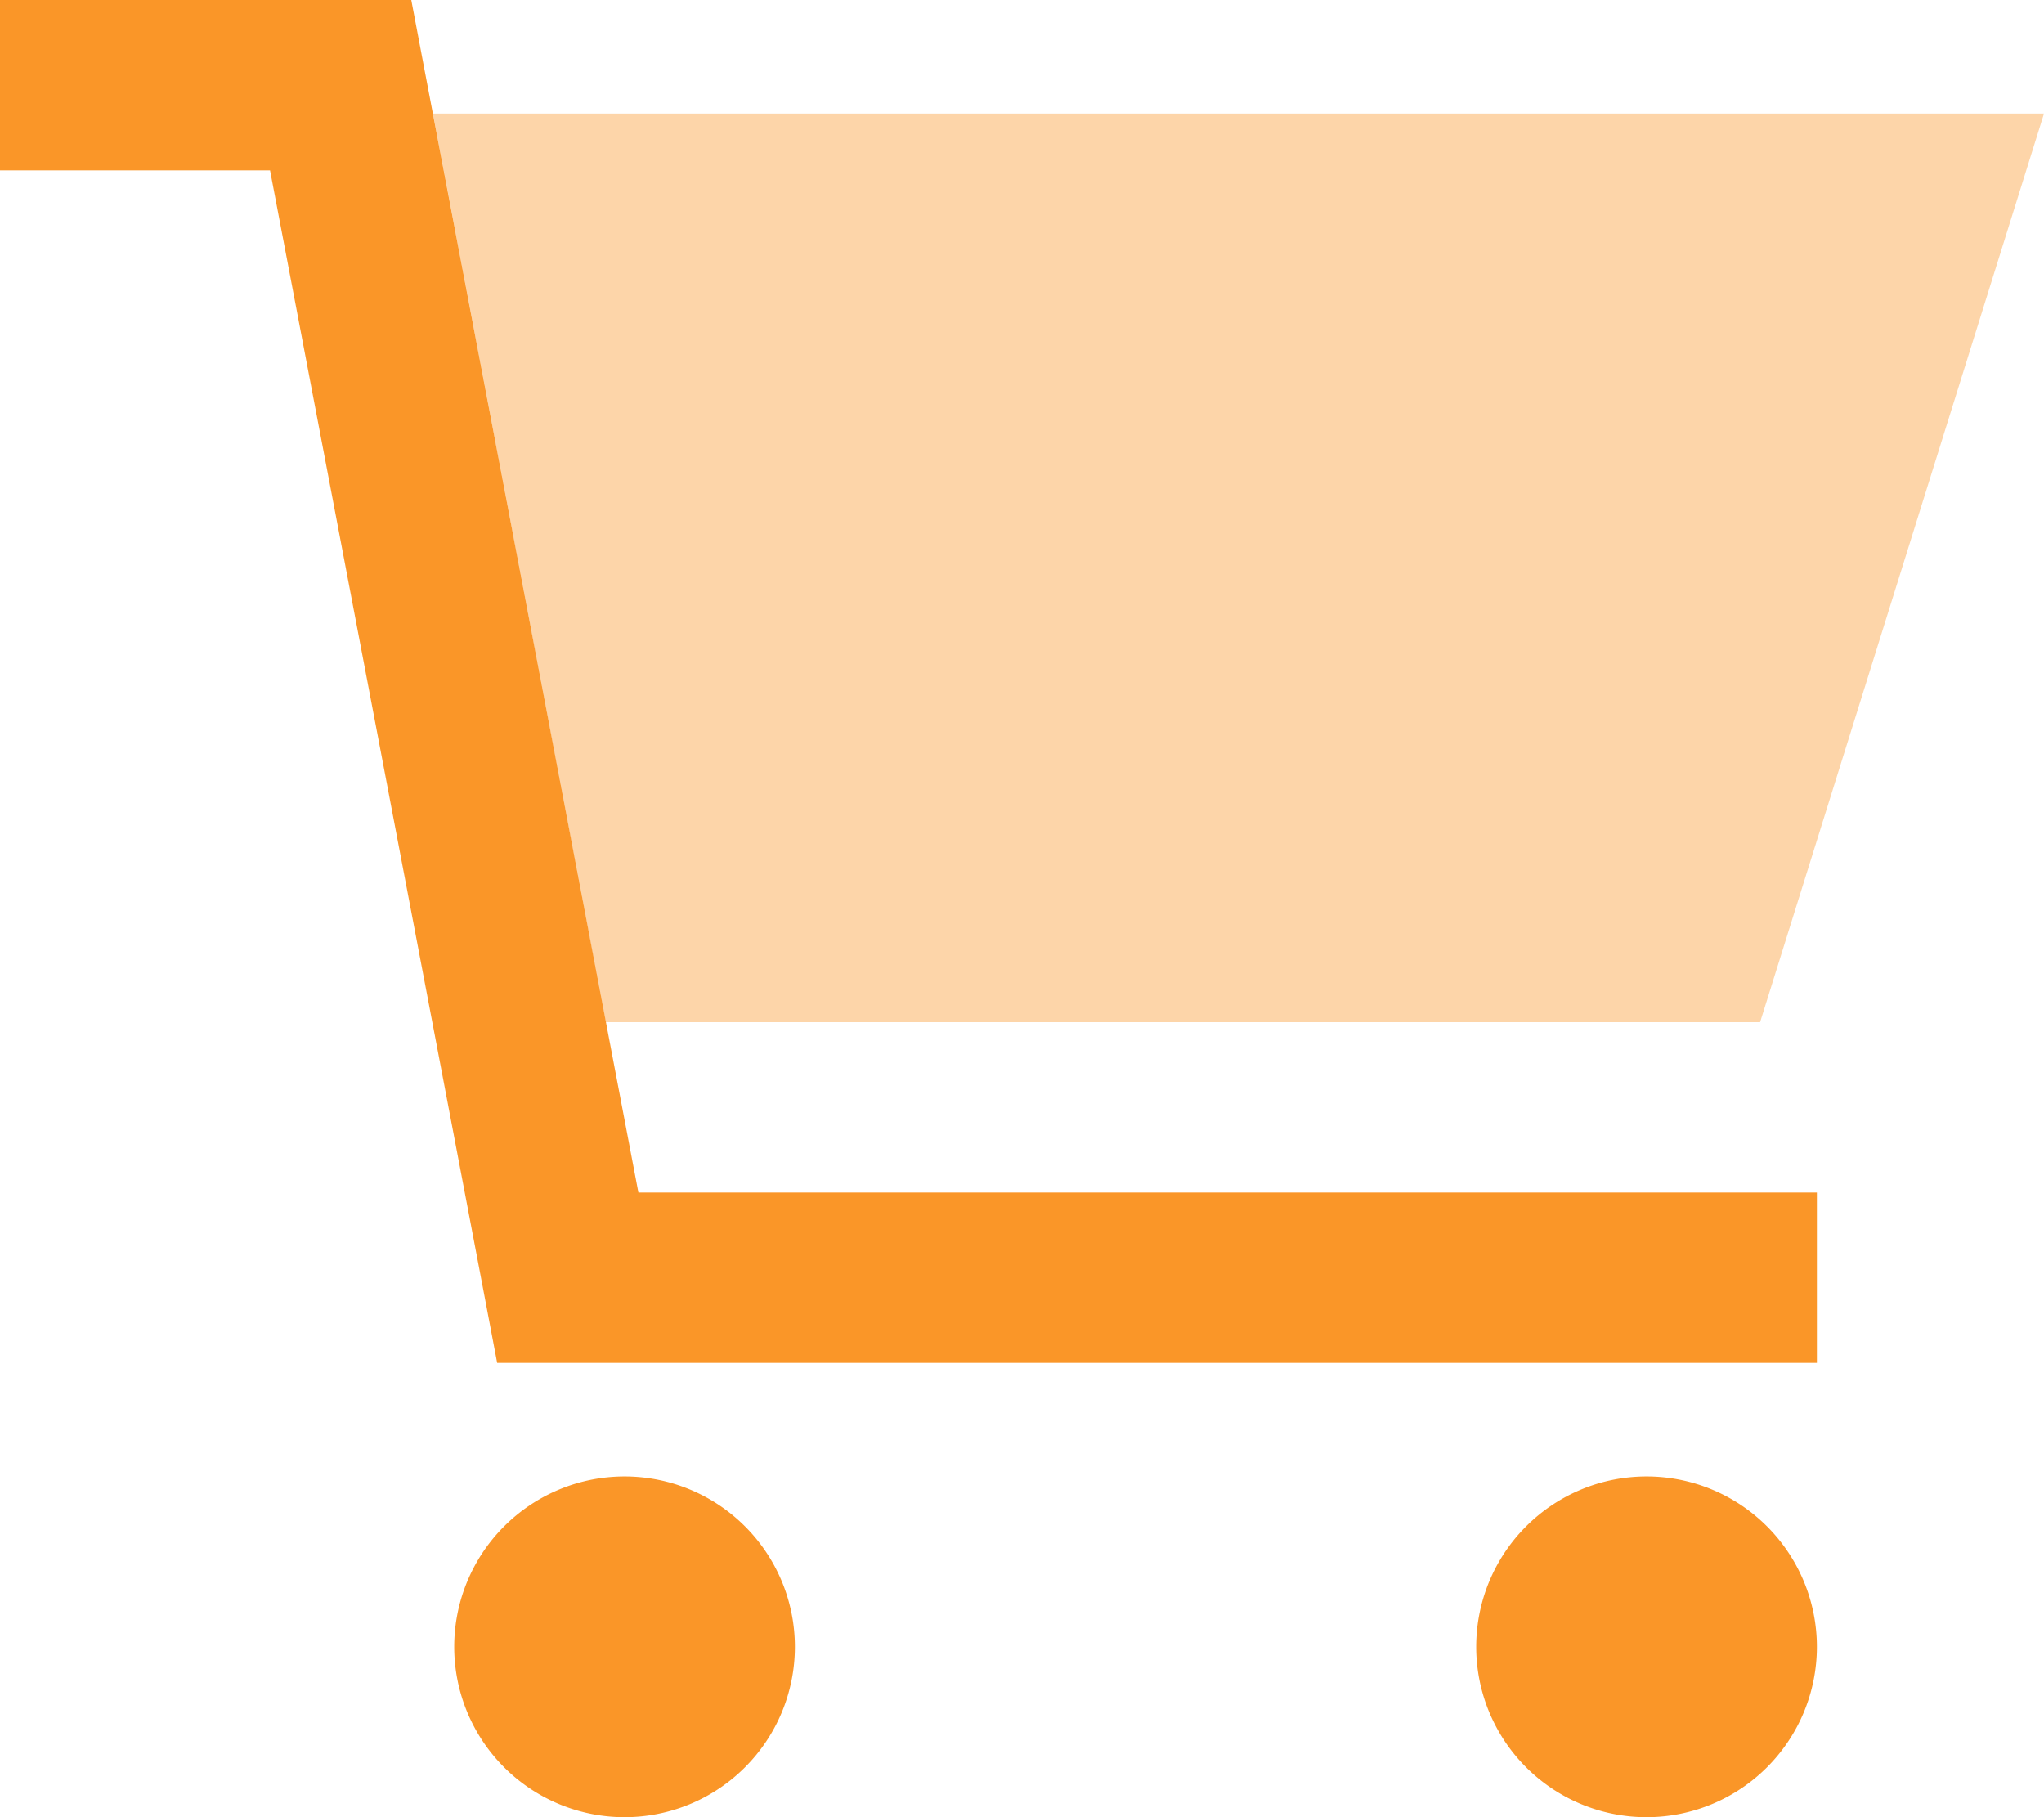
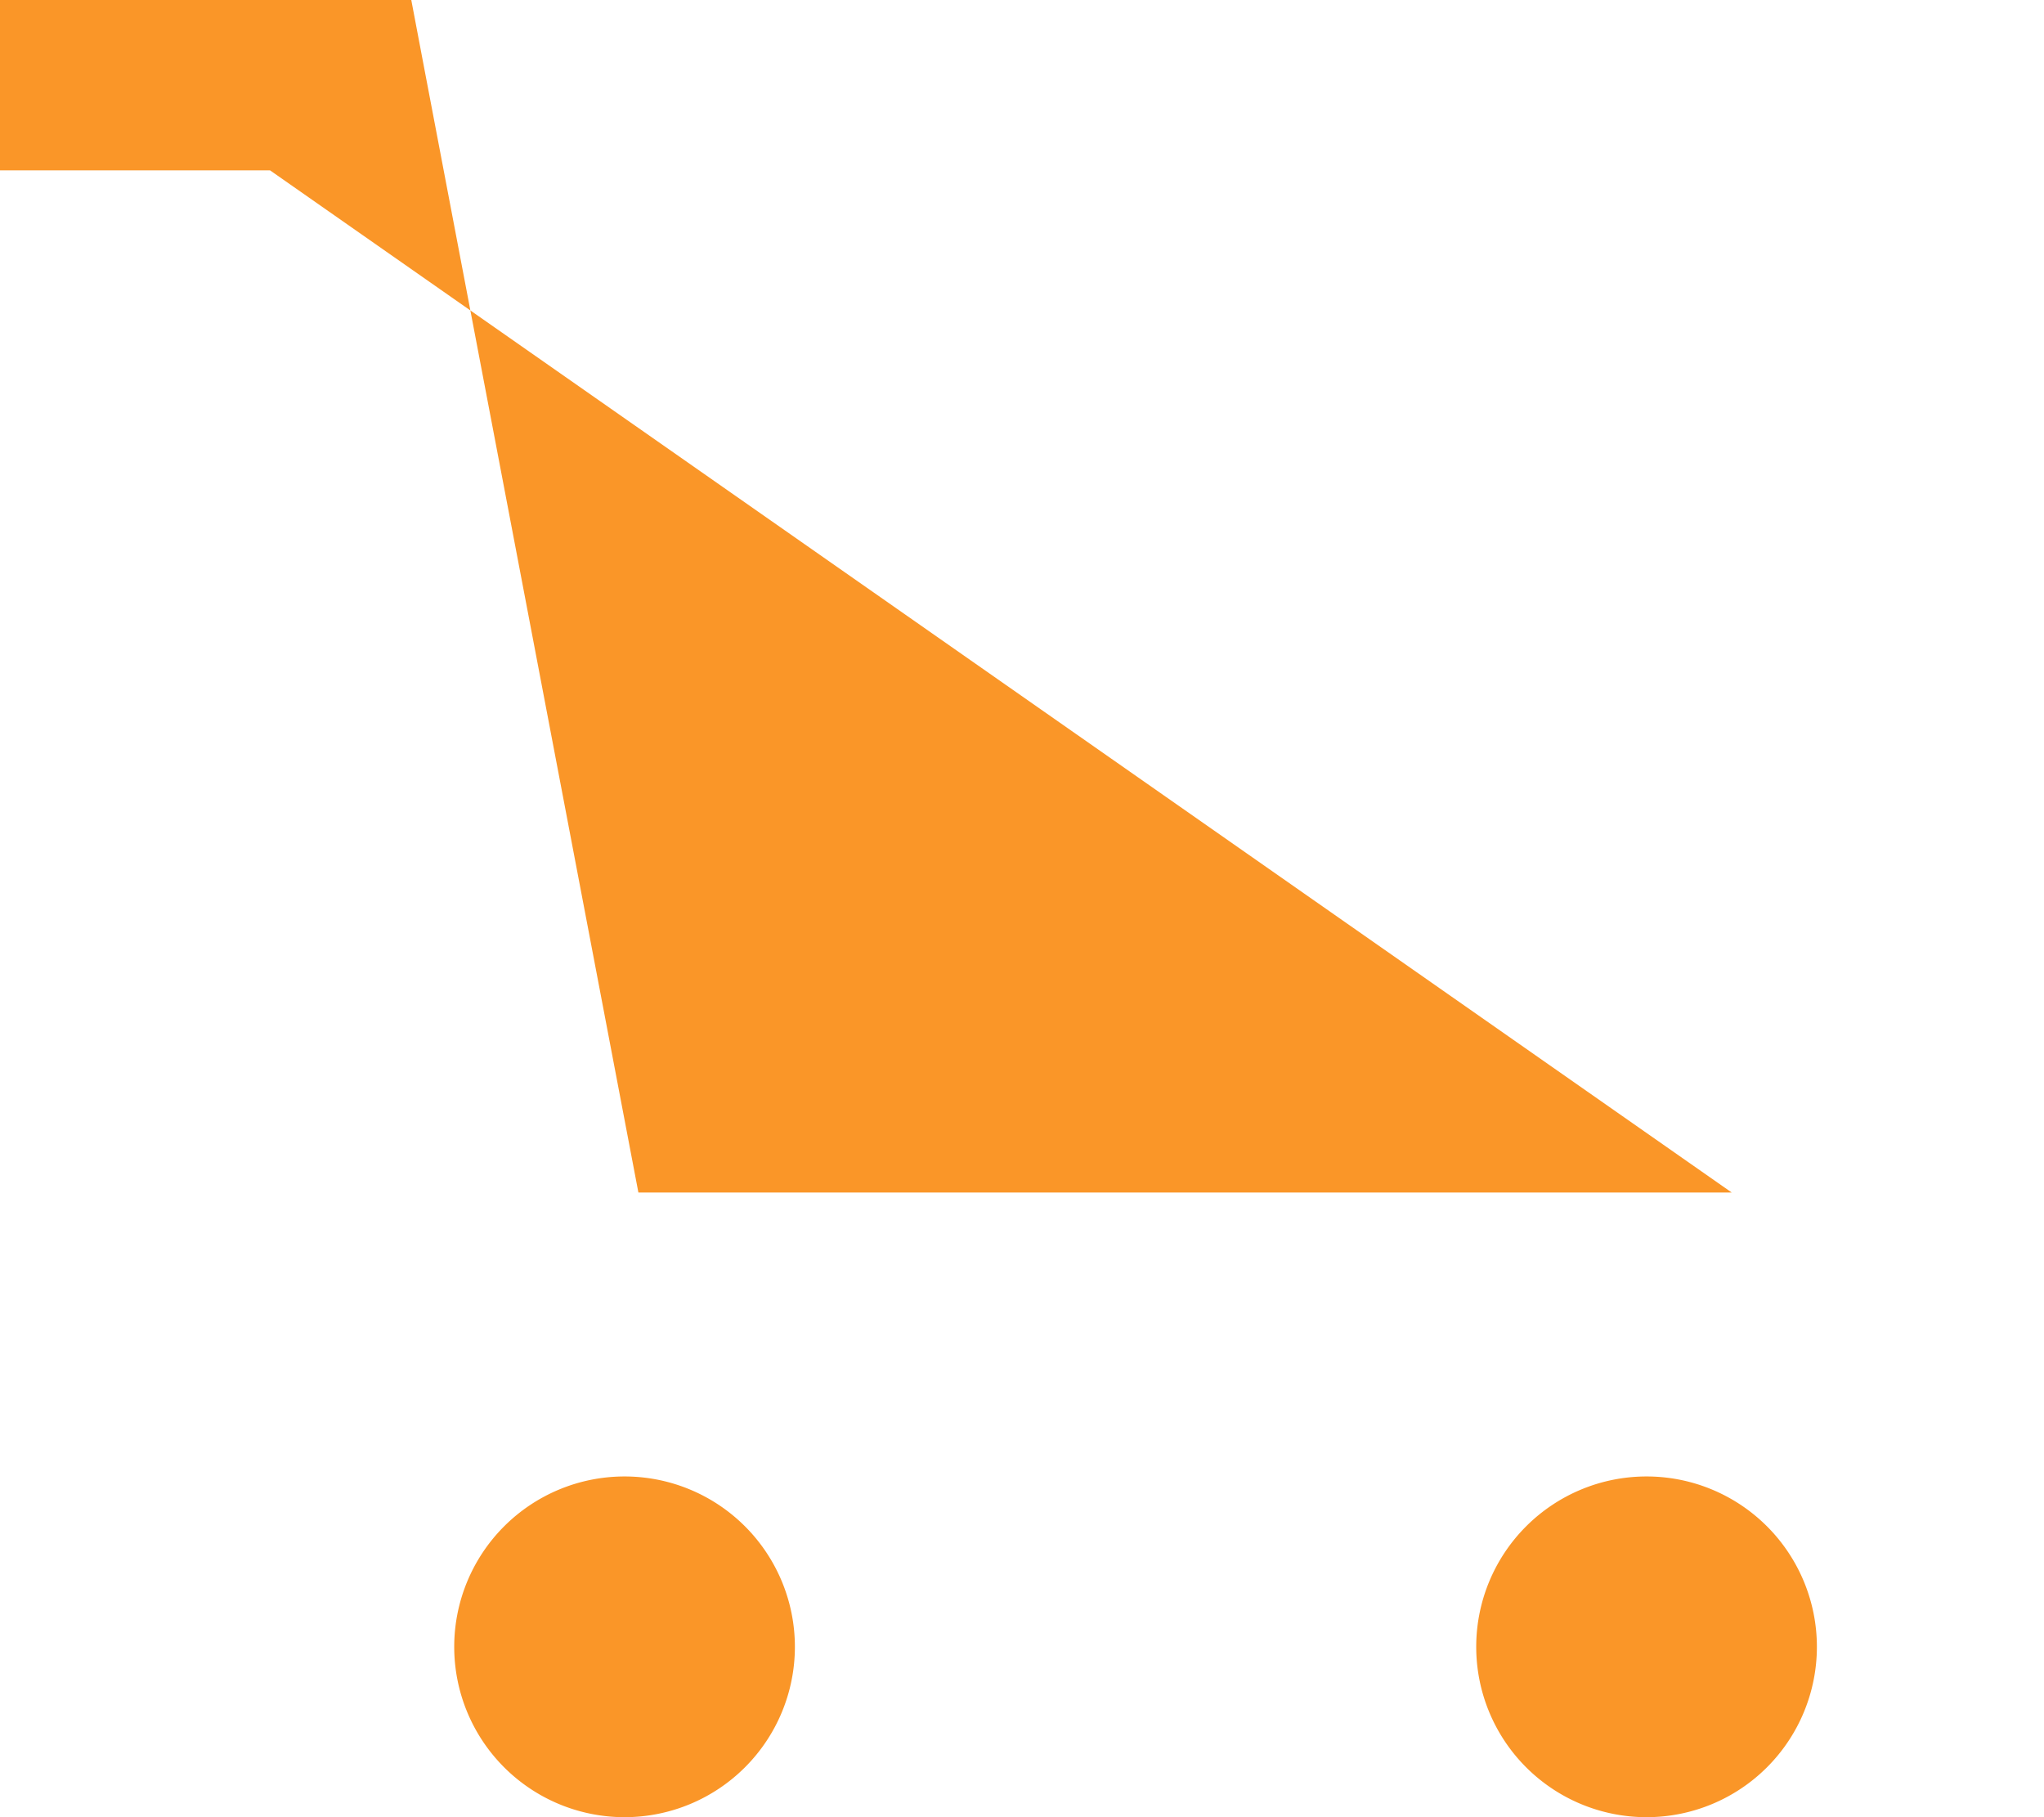
<svg xmlns="http://www.w3.org/2000/svg" viewBox="0 0 576 512">
-   <path class="fa-secondary" opacity=".4" fill="#fa9628" d="M122 32l454 0L496 288l-325.3 0C154.5 202.7 138.2 117.3 122 32z" />
-   <path class="fa-primary" fill="#fa9628" d="M0 0L24 0 96 0l19.9 0 3.7 19.5L179.9 336 488 336l24 0 0 48-24 0-328 0-19.9 0-3.7-19.5L76.1 48 24 48 0 48 0 0zM128 464a48 48 0 1 1 96 0 48 48 0 1 1 -96 0zm336-48a48 48 0 1 1 0 96 48 48 0 1 1 0-96z" />
+   <path class="fa-primary" fill="#fa9628" d="M0 0L24 0 96 0l19.9 0 3.7 19.5L179.9 336 488 336L76.1 48 24 48 0 48 0 0zM128 464a48 48 0 1 1 96 0 48 48 0 1 1 -96 0zm336-48a48 48 0 1 1 0 96 48 48 0 1 1 0-96z" />
</svg>